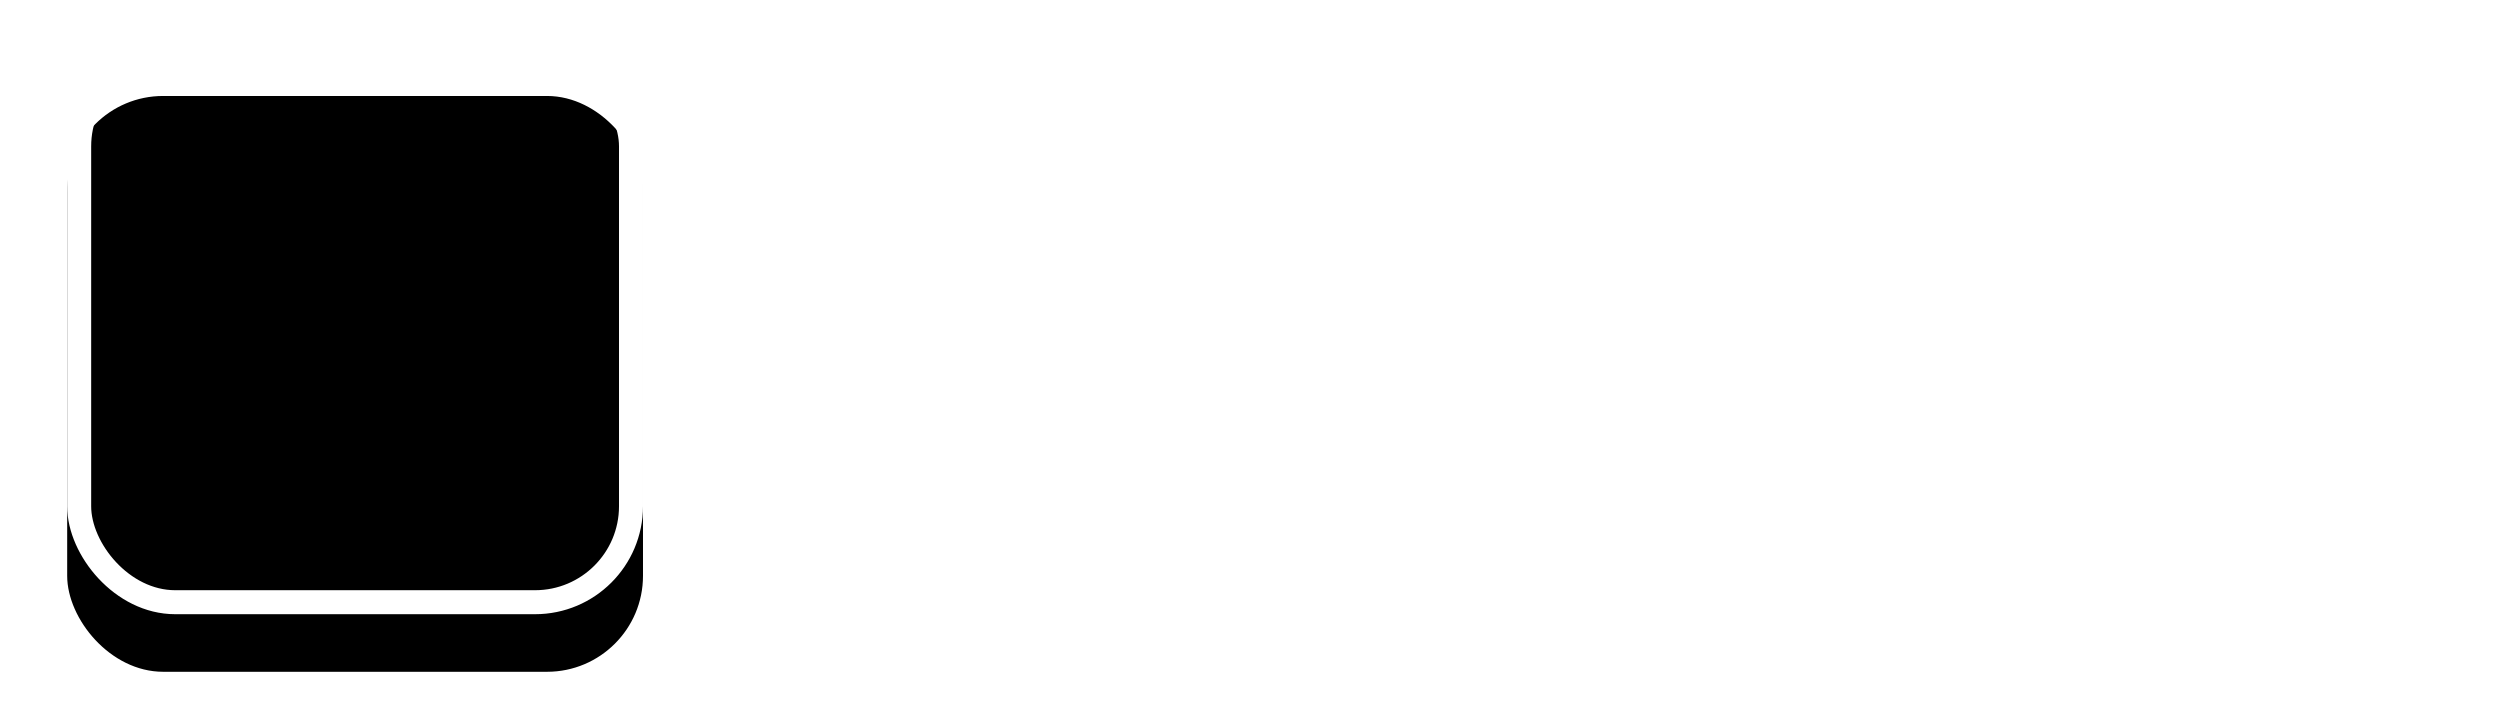
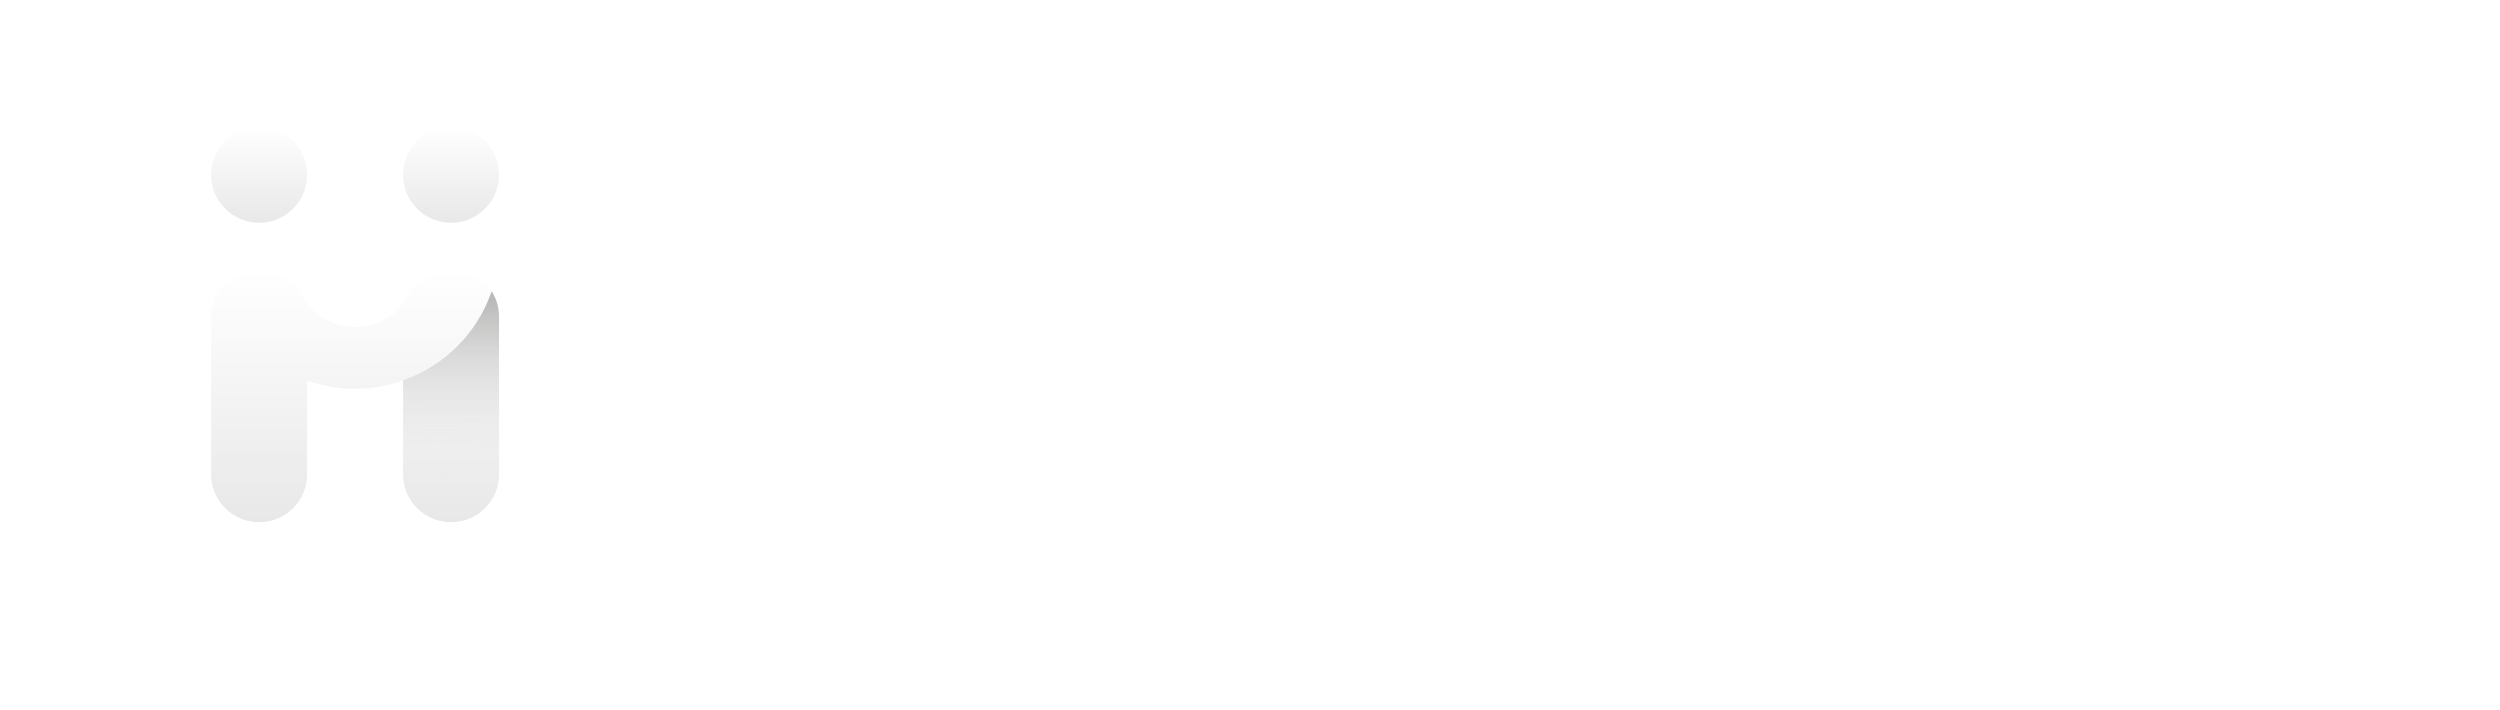
<svg xmlns="http://www.w3.org/2000/svg" xmlns:xlink="http://www.w3.org/1999/xlink" width="521px" height="148px" viewBox="0 0 521 148" version="1.1">
  <title>Logo-HelloGirls-3</title>
  <defs>
    <linearGradient x1="50%" y1="0%" x2="50%" y2="100%" id="linearGradient-1">
      <stop stop-color="#FFFFFF" offset="0%" />
      <stop stop-color="#E8E8E8" offset="100%" />
    </linearGradient>
    <linearGradient x1="50%" y1="0%" x2="50%" y2="100%" id="linearGradient-2">
      <stop stop-color="#FFFFFF" offset="0%" />
      <stop stop-color="#E8E8E8" offset="100%" />
    </linearGradient>
    <linearGradient x1="50.089%" y1="97.727%" x2="49.762%" y2="4.473%" id="linearGradient-3">
      <stop stop-color="#FEFEFE" stop-opacity="0" offset="0%" />
      <stop stop-color="#1D1D1B" stop-opacity="0.3" offset="100%" />
    </linearGradient>
-     <rect id="path-4" x="0" y="0" width="120" height="120" rx="20" />
    <filter x="-20.0%" y="-15.0%" width="140.0%" height="140.0%" filterUnits="objectBoundingBox" id="filter-5">
      <feOffset dx="0" dy="6" in="SourceAlpha" result="shadowOffsetOuter1" />
      <feMorphology radius="5" operator="erode" in="SourceAlpha" result="shadowInner" />
      <feOffset dx="0" dy="6" in="shadowInner" result="shadowInner" />
      <feComposite in="shadowOffsetOuter1" in2="shadowInner" operator="out" result="shadowOffsetOuter1" />
      <feGaussianBlur stdDeviation="7" in="shadowOffsetOuter1" result="shadowBlurOuter1" />
      <feColorMatrix values="0 0 0 0 0.098   0 0 0 0 0.157   0 0 0 0 0.365  0 0 0 0.2 0" type="matrix" in="shadowBlurOuter1" />
    </filter>
  </defs>
  <g id="Logo" stroke="none" stroke-width="1" fill="none" fill-rule="evenodd">
    <g id="Logo-HelloGirls-3" transform="translate(-88, -102)">
      <g transform="translate(102, 110)">
        <g id="Group-Copy-5" transform="translate(30, 18)">
          <g id="Group-10" transform="translate(0, 0.432)">
            <path d="M10,20 C15.522,20 20,15.522 20,10 C20,4.476 15.522,-0 10,-0 C4.477,-0 0,4.476 0,10 C0,15.522 4.477,20 10,20" id="Fill-1" fill="url(#linearGradient-1)" />
            <path d="M50,20 C55.522,20 60,15.522 60,10 C60,4.476 55.522,-0 50,-0 C44.477,-0 40,4.476 40,10 C40,15.522 44.477,20 50,20" id="Fill-4" fill="url(#linearGradient-1)" />
            <path d="M50,29.662 C45.951,29.662 42.452,32.077 40.883,35.52 C40.877,35.523 40.871,35.527 40.865,35.53 C38.682,39.225 34.639,41.714 30,41.714 C25.36,41.714 21.318,39.225 19.134,35.53 C19.128,35.527 19.124,35.523 19.117,35.52 C17.548,32.077 14.048,29.662 10,29.662 C4.5,29.662 -0,34.112 -0,39.55 L-0,72.509 C-0,77.945 4.5,82.395 10,82.395 C15.5,82.395 20,77.945 20,72.509 L20,52.886 C23.129,53.98 26.492,54.585 30,54.585 C33.509,54.585 36.871,53.98 40,52.886 L40,72.509 C40,77.945 44.5,82.395 50,82.395 C55.5,82.395 60,77.945 60,72.509 L60,39.55 C60,34.112 55.5,29.662 50,29.662" id="Fill-7" fill="url(#linearGradient-2)" />
          </g>
          <g id="Group-7" transform="translate(0, 34.545)" fill="url(#linearGradient-3)">
-             <path d="M1.464,0.273 C0.542,1.771 0,3.52 0,5.393 L0,5.393 L0,38.442 C0,38.816 0.026,39.183 0.066,39.545 L0.066,39.545 L20,39.545 L20,18.693 C11.372,15.652 4.553,8.851 1.592,0.273 L1.592,0.273 L1.464,0.273 Z" id="Fill-1" />
            <path d="M58.414,0.273 C55.454,8.877 48.631,15.694 40,18.721 L40,18.765 L40,38.442 C40,38.816 40.025,39.183 40.066,39.545 L59.933,39.545 C59.974,39.183 60,38.816 60,38.442 L60,5.393 C60,3.52 59.46,1.771 58.542,0.273 L58.414,0.273 Z" id="Fill-4" />
          </g>
        </g>
        <g id="Rectangle">
          <use fill="black" fill-opacity="1" filter="url(#filter-5)" xlink:href="#path-4" />
          <rect stroke="#FFFFFF" stroke-width="5" stroke-linejoin="square" x="2.5" y="2.5" width="115" height="115" rx="20" />
        </g>
        <g id="Group-4" transform="translate(150, 29)" fill="#FFFFFF">
          <g id="Group-26-Copy-5" transform="translate(0, 1)">
-             <path d="M41.889,0.9 C45.571,0.9 48.598,4.009 48.598,7.69 L48.598,51.87 C48.598,55.552 45.571,58.661 41.889,58.661 C38.126,58.661 35.182,55.552 35.182,51.87 L35.182,35.835 L13.418,35.835 L13.418,51.87 C13.418,55.552 10.472,58.661 6.791,58.661 C3.027,58.661 -0,55.552 -0,51.87 L-0,7.69 C-0,4.009 3.027,0.9 6.791,0.9 C10.472,0.9 13.418,4.009 13.418,7.69 L13.418,24.381 L35.182,24.381 L35.182,7.69 C35.182,4.009 38.126,0.9 41.889,0.9" id="Fill-1" />
+             <path d="M41.889,0.9 C45.571,0.9 48.598,4.009 48.598,7.69 L48.598,51.87 C48.598,55.552 45.571,58.661 41.889,58.661 C38.126,58.661 35.182,55.552 35.182,51.87 L35.182,35.835 L13.418,35.835 L13.418,51.87 C13.418,55.552 10.472,58.661 6.791,58.661 C3.027,58.661 -0,55.552 -0,51.87 L-0,7.69 C-0,4.009 3.027,0.9 6.791,0.9 C10.472,0.9 13.418,4.009 13.418,7.69 L13.418,24.381 L35.182,24.381 C35.182,4.009 38.126,0.9 41.889,0.9" id="Fill-1" />
            <path d="M70.755,33.054 L86.792,33.054 C85.973,28.39 82.783,26.672 79.019,26.672 C75.173,26.672 71.492,28.39 70.755,33.054 M99.636,35.099 C99.636,40.254 96.854,41.972 91.618,41.972 L70.755,41.725 C71.901,45.898 75.255,48.352 80.573,48.352 C83.028,48.352 83.437,48.025 85.727,47.454 C87.446,46.881 88.837,46.145 90.472,46.145 C93.172,46.145 94.808,48.025 94.808,50.48 C94.808,52.034 94.155,53.916 91.699,55.798 C88.919,57.516 85.155,58.825 80.001,58.825 C68.873,58.825 57.175,52.198 57.175,37.308 C57.175,22.417 69.692,15.382 79.019,15.382 C88.345,15.382 99.636,22.826 99.636,35.099" id="Fill-4" />
-             <path d="M113.44,58.825 C109.922,58.825 106.895,55.961 106.895,52.361 L106.895,6.546 C106.895,2.946 109.922,0 113.44,0 C116.958,0 119.986,2.946 119.986,6.546 L119.986,52.361 C119.986,55.961 116.958,58.825 113.44,58.825" id="Fill-6" />
            <path d="M136.021,58.825 C132.503,58.825 129.476,55.961 129.476,52.361 L129.476,6.546 C129.476,2.946 132.503,0 136.021,0 C139.54,0 142.567,2.946 142.567,6.546 L142.567,52.361 C142.567,55.961 139.54,58.825 136.021,58.825" id="Fill-9" />
            <path d="M162.825,37.308 C162.825,43.444 166.915,47.699 172.07,47.699 C177.142,47.699 181.316,43.444 181.316,37.308 C181.316,30.926 177.142,26.673 172.07,26.673 C166.915,26.673 162.825,30.926 162.825,37.308 M194.16,37.308 C194.16,51.953 181.397,58.988 172.07,58.988 C162.662,58.988 149.899,51.953 149.899,37.308 C149.899,22.745 162.662,15.382 172.07,15.382 C181.397,15.382 194.16,22.745 194.16,37.308" id="Fill-12" />
          </g>
          <g id="Group-11" transform="translate(202, 0)">
            <path d="M53.996,34.574 C53.348,50.739 42.016,60 28.577,60 C14.166,60 0,48.141 0,31 C0,13.86 14.085,2 28.496,2 C34.325,2 39.182,3.706 43.148,6.549 C45.01,7.849 45.983,8.986 45.983,10.611 C45.983,12.479 44.524,13.698 42.825,13.698 C41.449,13.698 40.476,12.967 39.425,12.155 C37.158,10.286 33.029,8.499 28.415,8.499 C17.566,8.499 7.124,17.922 7.124,31 C7.124,44.079 17.566,53.501 28.577,53.501 C38.13,53.501 46.305,47.085 47.278,36.362 L33.758,36.362 C32.058,36.362 30.682,35.062 30.682,33.437 C30.682,31.812 32.058,30.513 33.758,30.513 L50.434,30.513 C52.944,30.513 54.077,32.219 53.996,34.574" id="Fill-1" />
-             <path d="M68.918,19.972 L68.918,56.466 C68.918,58.438 67.353,60 65.541,60 C63.647,60 62.082,58.438 62.082,56.466 L62.082,19.972 C62.082,18.082 63.647,16.52 65.541,16.52 C67.353,16.52 68.918,18.082 68.918,19.972 M62,3.451 C62,1.562 63.647,0 65.541,0 C67.353,0 69,1.562 69,3.451 C69,5.341 67.353,6.903 65.541,6.903 C63.647,6.903 62,5.341 62,3.451" id="Fill-3" />
-             <path d="M103,19.164 C103,21.112 101.443,22.41 98.574,22.41 C90.788,22.41 85.623,28.494 84.804,33.526 L84.804,55.594 C84.804,57.46 83.246,59 81.443,59 C79.557,59 78,57.46 78,55.594 L78,19.57 C78,17.704 79.557,16.162 81.443,16.162 C83.246,16.162 84.804,17.704 84.804,19.57 L84.804,26.142 C85.295,23.383 90.54,16 99.311,16 C101.688,16 103,17.379 103,19.164" id="Fill-5" />
            <path d="M112.542,60 C110.602,60 109,58.359 109,56.553 L109,4.365 C109,2.559 110.602,1 112.542,1 C114.398,1 116,2.559 116,4.365 L116,56.553 C116,58.359 114.398,60 112.542,60" id="Fill-7" />
            <path d="M152.469,22.56 C152.959,23.369 153.287,24.179 153.287,25.151 C153.287,26.771 152.061,27.742 150.511,27.742 C149.368,27.742 148.47,27.255 147.328,25.718 C145.695,23.369 142.999,21.588 138.836,21.588 C133.939,21.588 130.919,24.017 130.919,27.58 C130.919,30.253 132.713,32.519 137.531,33.734 L142.755,35.029 C150.02,36.973 155,40.05 155,46.529 C155,54.708 147.164,59 138.673,59 C131.735,59 126.184,55.923 124.225,52.036 C123.898,51.469 123,50.254 123,48.715 C123,47.258 123.98,45.881 125.776,45.881 C127.245,45.881 128.061,46.691 128.715,47.905 C130.592,51.712 134.429,53.25 138.673,53.25 C143.98,53.25 148.306,51.064 148.306,46.934 C148.306,43.694 145.858,41.913 141.531,40.779 L135.409,39.159 C127.735,37.135 124.306,32.925 124.306,27.661 C124.306,20.616 130.755,16 138.836,16 C144.959,16 149.857,18.591 152.469,22.56" id="Fill-9" />
          </g>
        </g>
      </g>
    </g>
  </g>
</svg>